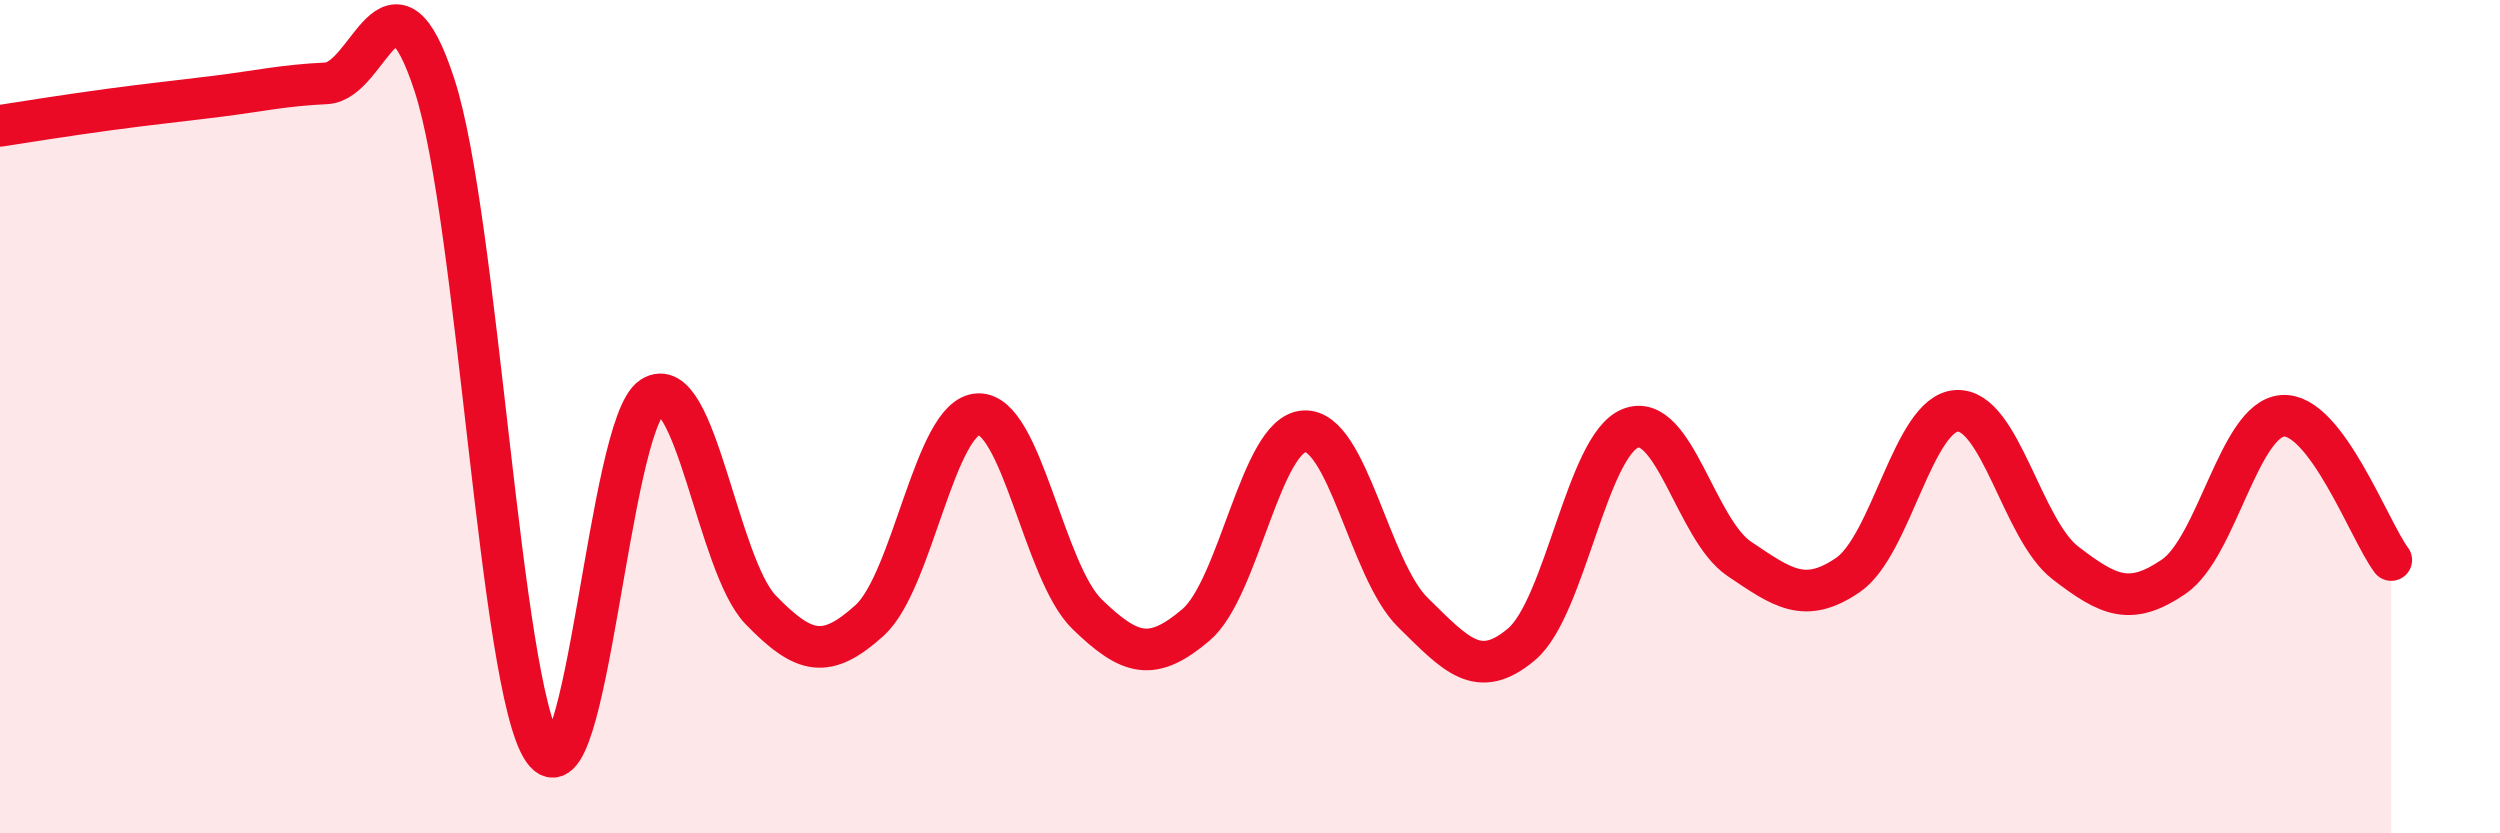
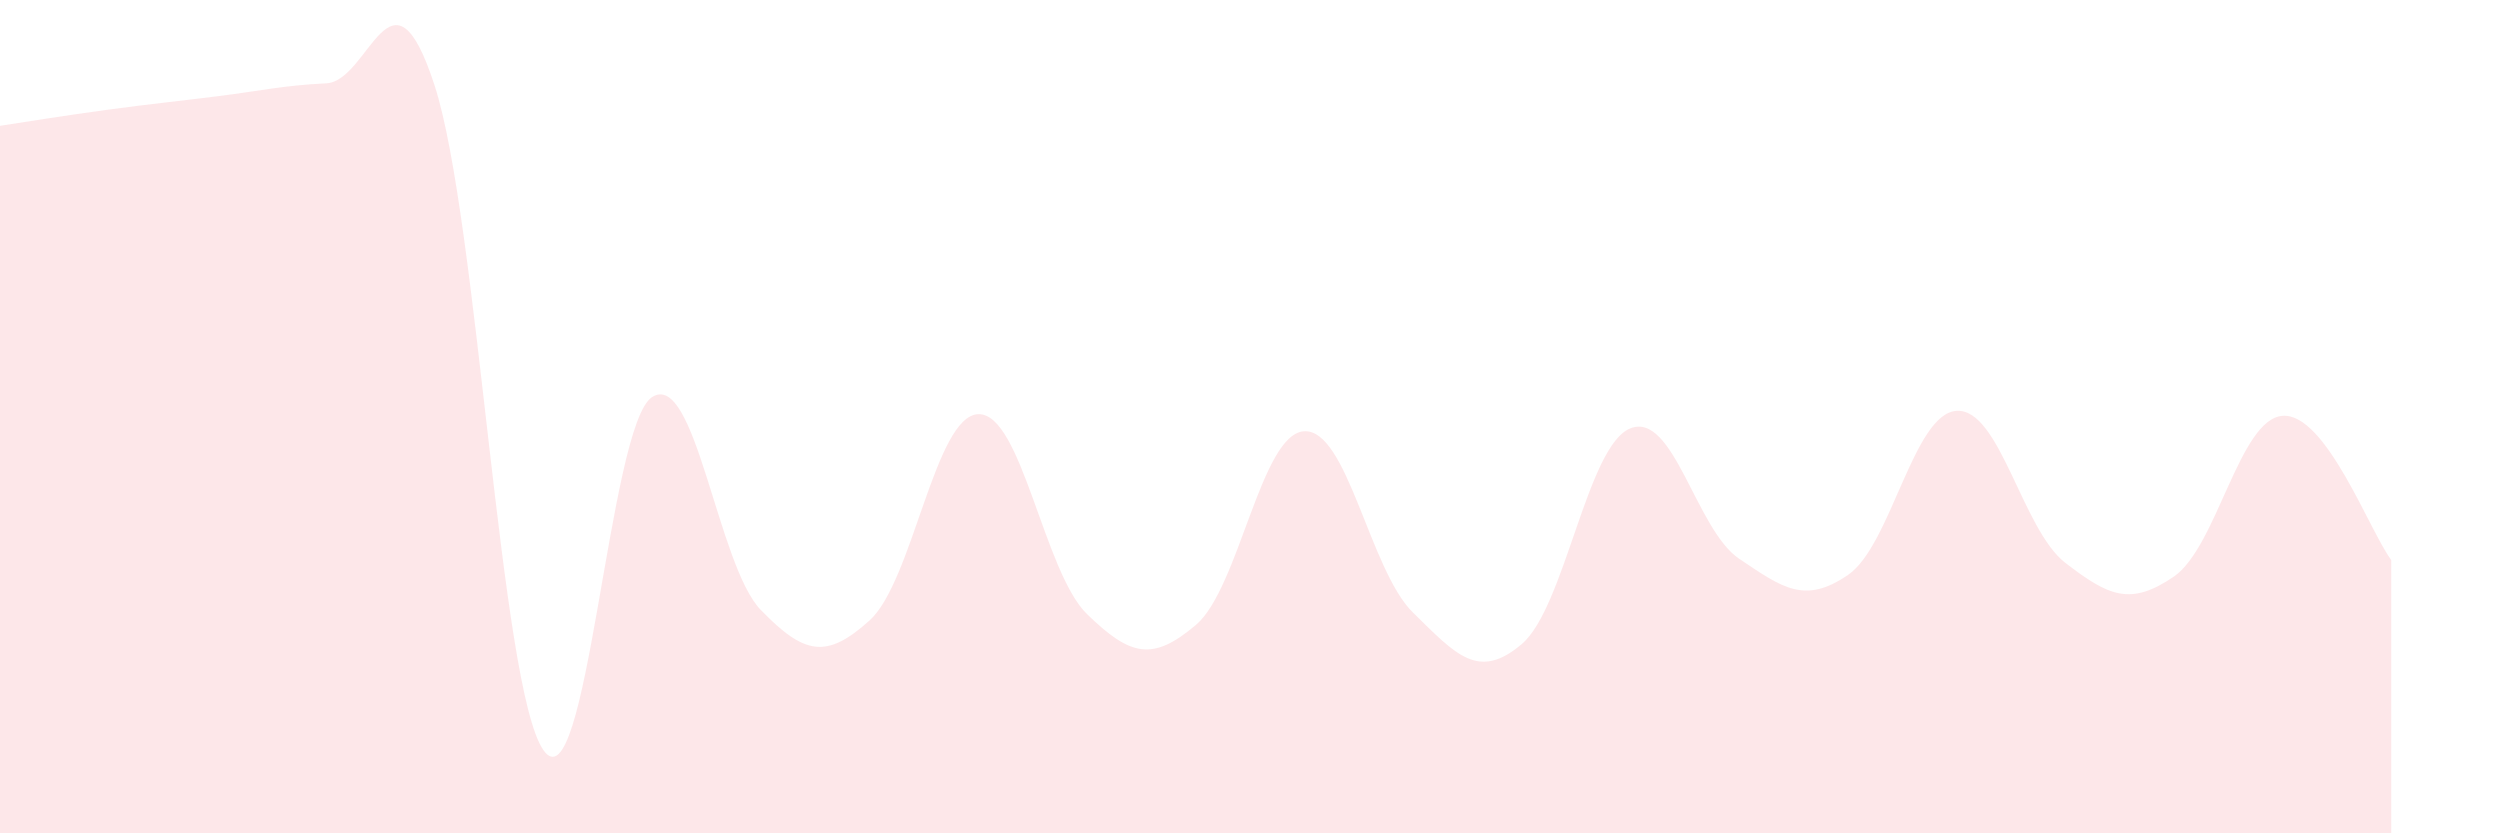
<svg xmlns="http://www.w3.org/2000/svg" width="60" height="20" viewBox="0 0 60 20">
  <path d="M 0,3.02 C 0.52,2.94 1.57,2.77 2.61,2.63 C 3.65,2.49 4.18,2.44 5.22,2.31 C 6.26,2.18 6.79,2.05 7.83,2 C 8.87,1.95 9.39,-1.15 10.43,2.05 C 11.47,5.25 12,16.5 13.04,18 C 14.08,19.5 14.61,10.2 15.65,9.53 C 16.69,8.86 17.22,13.57 18.26,14.64 C 19.3,15.71 19.83,15.83 20.87,14.89 C 21.91,13.95 22.44,9.97 23.48,9.94 C 24.52,9.91 25.05,13.73 26.09,14.74 C 27.13,15.75 27.66,15.88 28.7,15 C 29.74,14.12 30.26,10.41 31.3,10.35 C 32.34,10.29 32.87,13.68 33.91,14.7 C 34.95,15.72 35.48,16.34 36.52,15.46 C 37.56,14.58 38.09,10.69 39.13,10.28 C 40.17,9.87 40.7,12.71 41.74,13.41 C 42.78,14.11 43.31,14.51 44.35,13.8 C 45.39,13.09 45.92,9.92 46.96,9.86 C 48,9.8 48.53,12.71 49.57,13.51 C 50.61,14.31 51.13,14.55 52.17,13.84 C 53.21,13.13 53.74,10.06 54.78,9.98 C 55.82,9.9 56.87,12.75 57.39,13.44L57.39 20L0 20Z" fill="#EB0A25" opacity="0.1" stroke-linecap="round" stroke-linejoin="round" />
-   <path d="M 0,3.02 C 0.52,2.94 1.57,2.77 2.61,2.63 C 3.65,2.49 4.18,2.44 5.22,2.31 C 6.26,2.18 6.79,2.05 7.83,2 C 8.87,1.95 9.39,-1.15 10.43,2.05 C 11.47,5.25 12,16.5 13.04,18 C 14.08,19.5 14.61,10.2 15.65,9.53 C 16.69,8.86 17.22,13.57 18.26,14.64 C 19.3,15.71 19.83,15.83 20.87,14.89 C 21.91,13.95 22.44,9.97 23.48,9.94 C 24.52,9.91 25.05,13.73 26.09,14.74 C 27.13,15.75 27.66,15.88 28.7,15 C 29.74,14.12 30.26,10.41 31.3,10.35 C 32.34,10.29 32.87,13.68 33.91,14.7 C 34.95,15.72 35.48,16.34 36.52,15.46 C 37.56,14.58 38.09,10.69 39.13,10.28 C 40.17,9.87 40.7,12.71 41.74,13.41 C 42.78,14.11 43.31,14.51 44.35,13.8 C 45.39,13.09 45.92,9.92 46.96,9.86 C 48,9.8 48.53,12.71 49.57,13.51 C 50.61,14.31 51.13,14.55 52.17,13.84 C 53.21,13.13 53.74,10.06 54.78,9.98 C 55.82,9.9 56.87,12.75 57.39,13.44" stroke="#EB0A25" stroke-width="1" fill="none" stroke-linecap="round" stroke-linejoin="round" />
</svg>